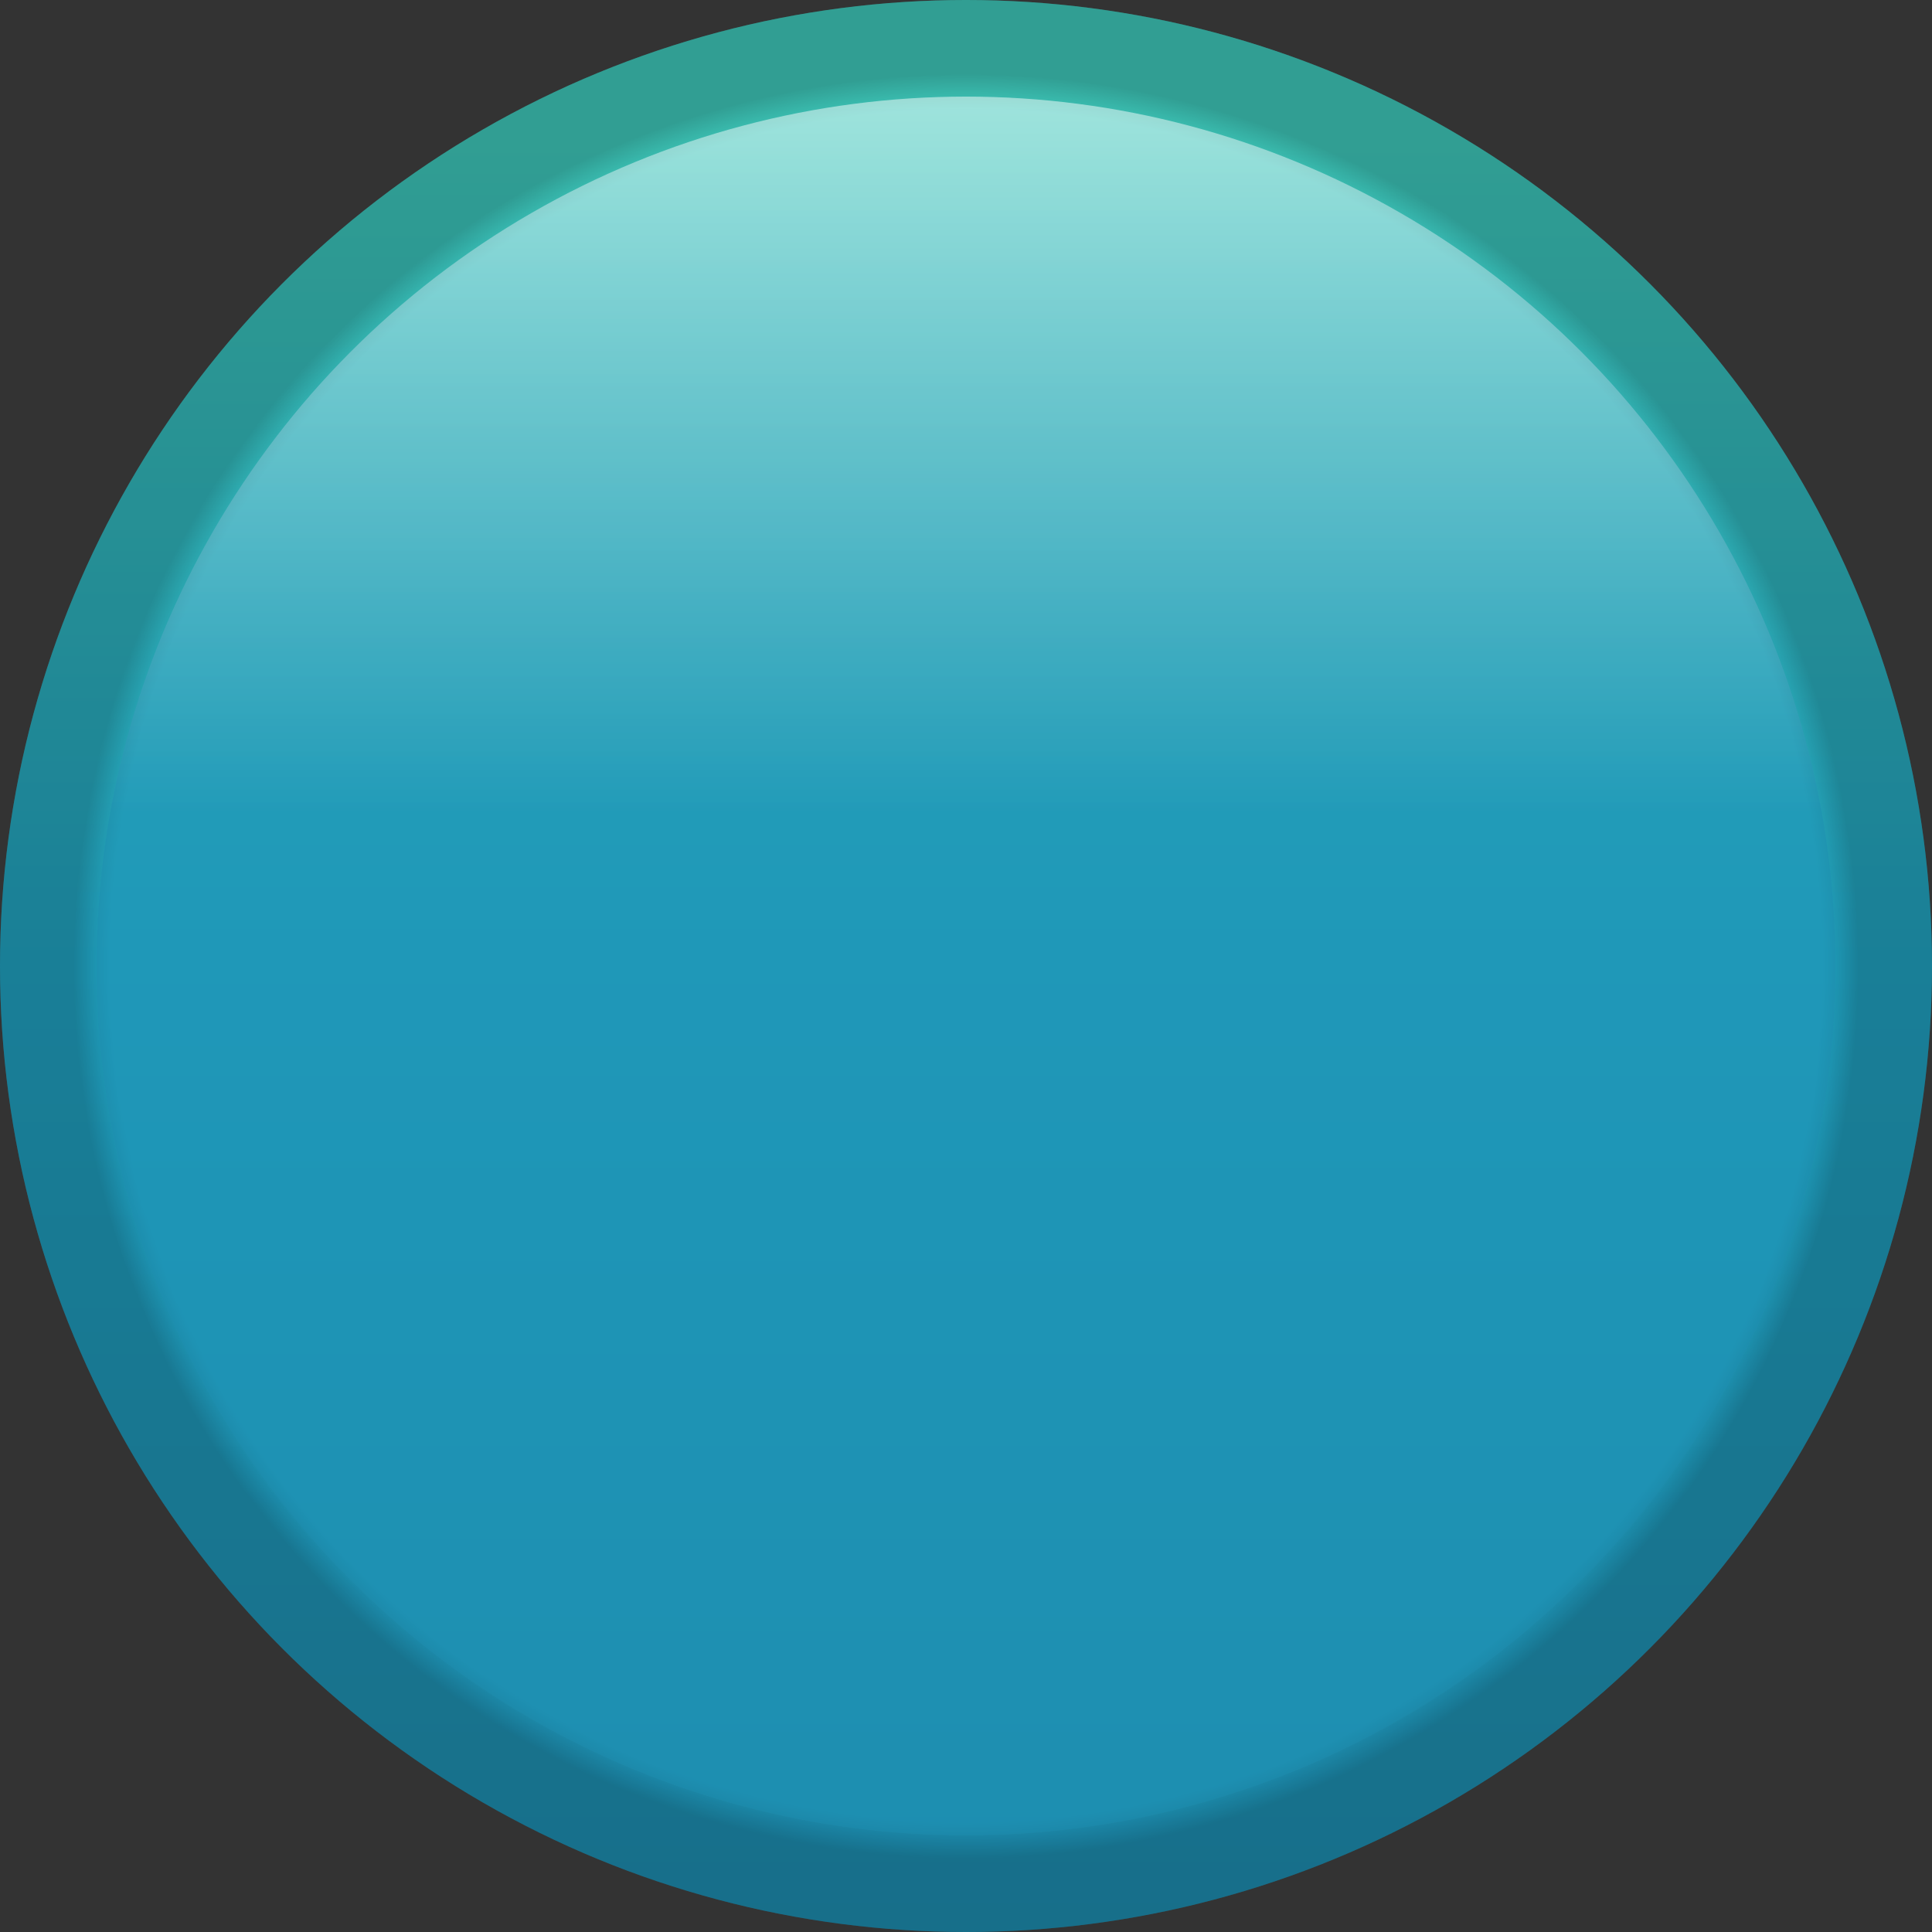
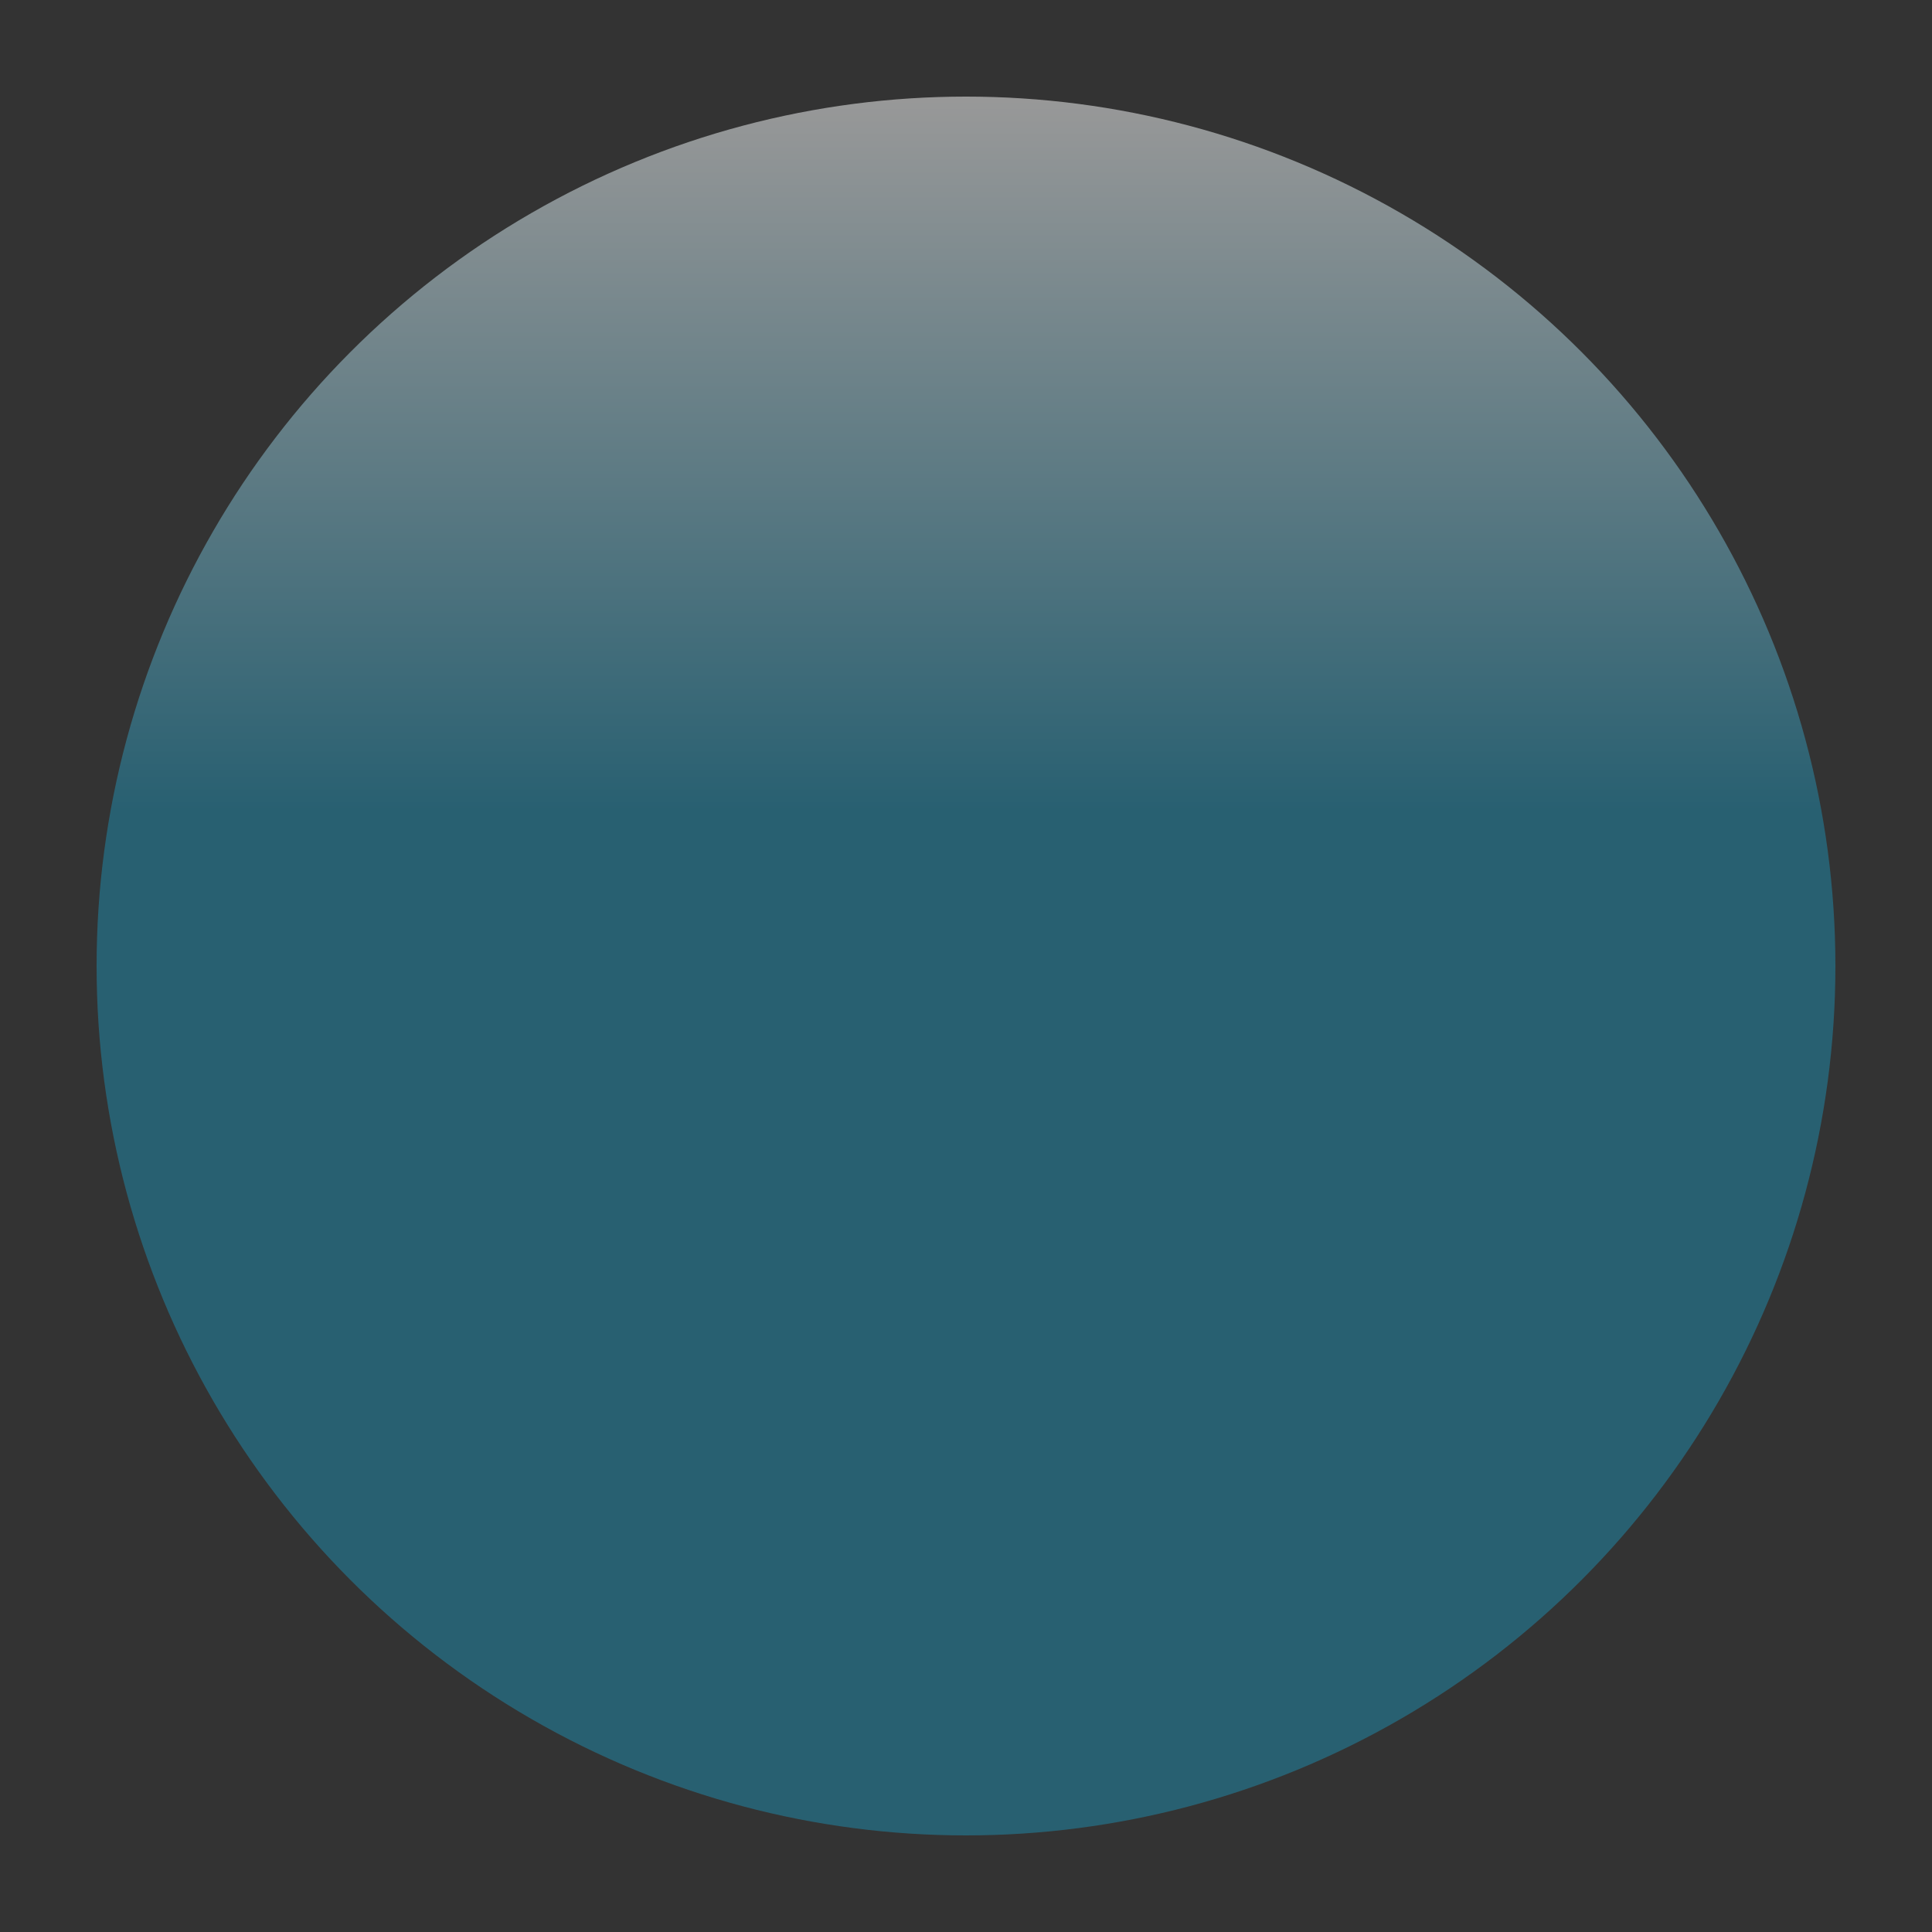
<svg xmlns="http://www.w3.org/2000/svg" width="100" height="100" viewBox="0 0 100 100" fill="none">
  <rect x="0" y="0" width="100" height="100" fill="#333333" stroke="none" />
-   <circle cx="50" cy="50" r="50" fill="url(#paint0_linear_22304_13440)" />
-   <circle cx="50" cy="50" r="35" stroke="url(#paint1_radial_22304_13440)" stroke-opacity="0.5" stroke-width="30" />
  <circle cx="50" cy="50" r="45" fill="url(#paint2_linear_22304_13440)" fill-opacity="0.5" />
  <defs>
    <linearGradient id="paint0_linear_22304_13440" x1="50" y1="7.372" x2="50" y2="100" gradientUnits="userSpaceOnUse">
      <stop stop-color="#3EC9BB" />
      <stop offset="0.457" stop-color="#20A2C1" />
      <stop offset="1" stop-color="#1D8DB0" />
    </linearGradient>
    <radialGradient id="paint1_radial_22304_13440" cx="0" cy="0" r="1" gradientUnits="userSpaceOnUse" gradientTransform="translate(50 50) rotate(-115.805) scale(50.54)">
      <stop offset="0.885" stop-opacity="0" />
      <stop offset="0.922" stop-opacity="0.43" />
    </radialGradient>
    <linearGradient id="paint2_linear_22304_13440" x1="50" y1="5" x2="50" y2="42.174" gradientUnits="userSpaceOnUse">
      <stop stop-color="white" />
      <stop offset="0" stop-color="white" />
      <stop offset="1" stop-color="#1D8DB0" />
    </linearGradient>
  </defs>
</svg>